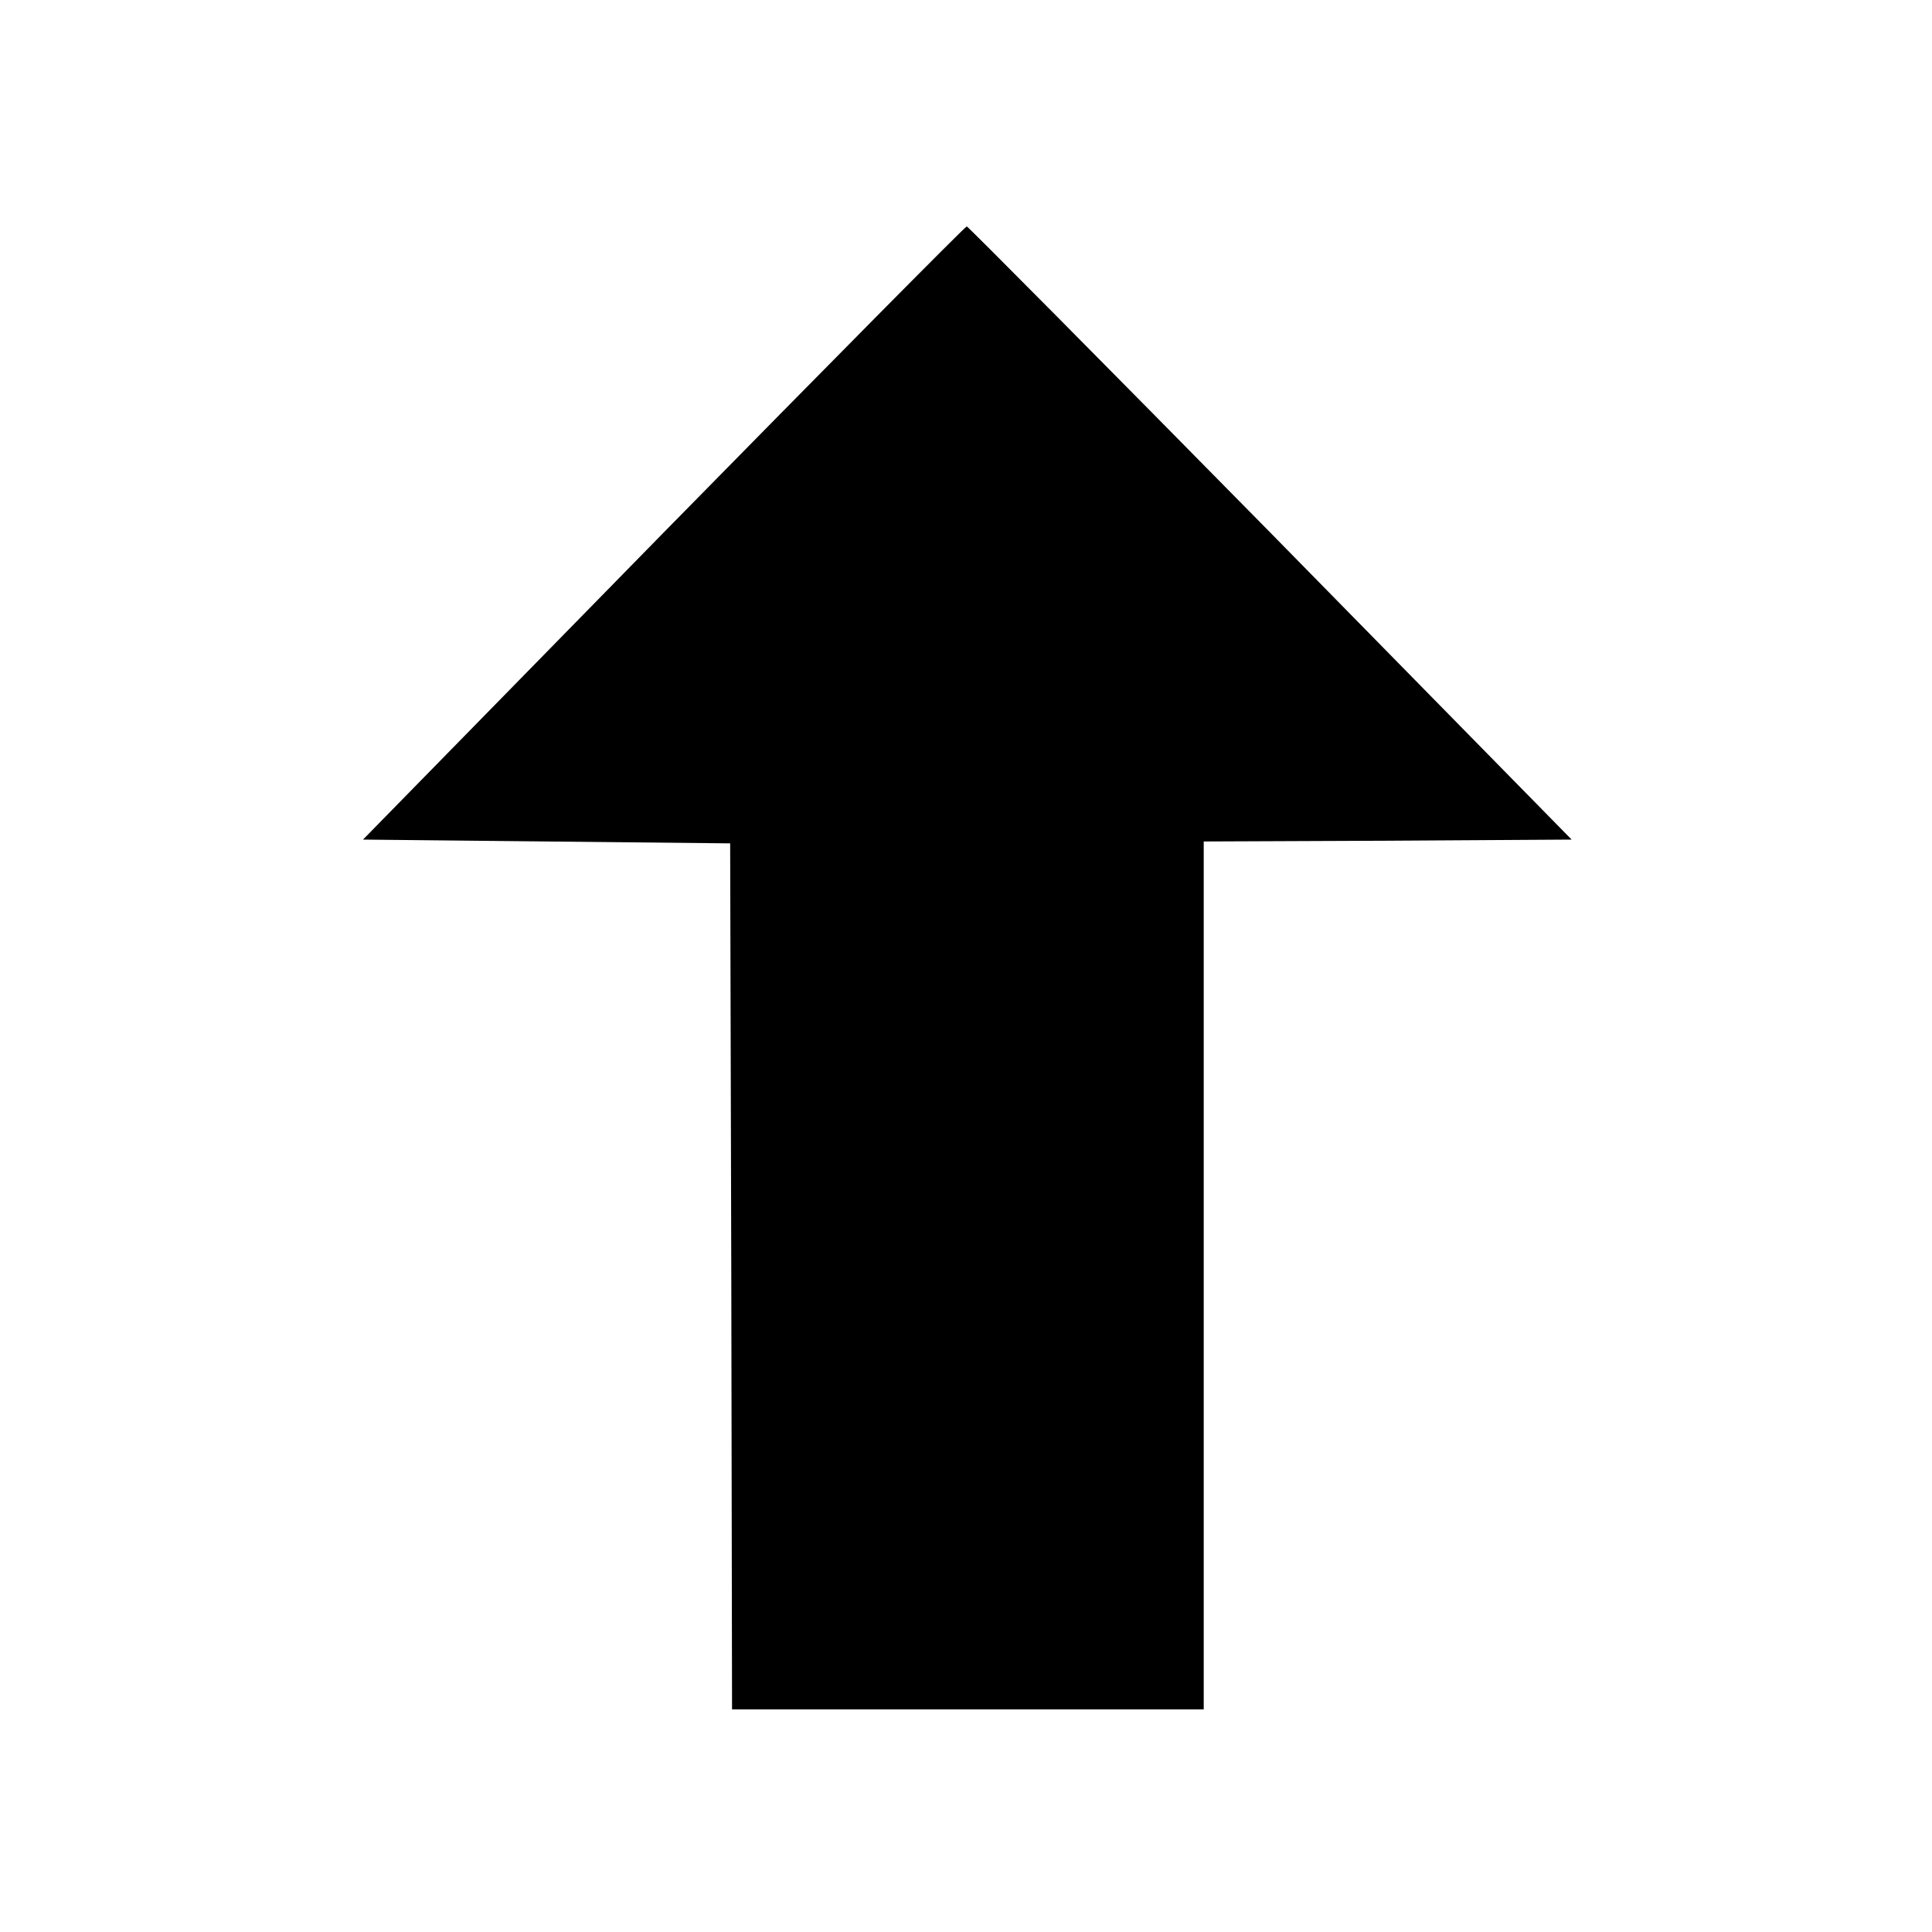
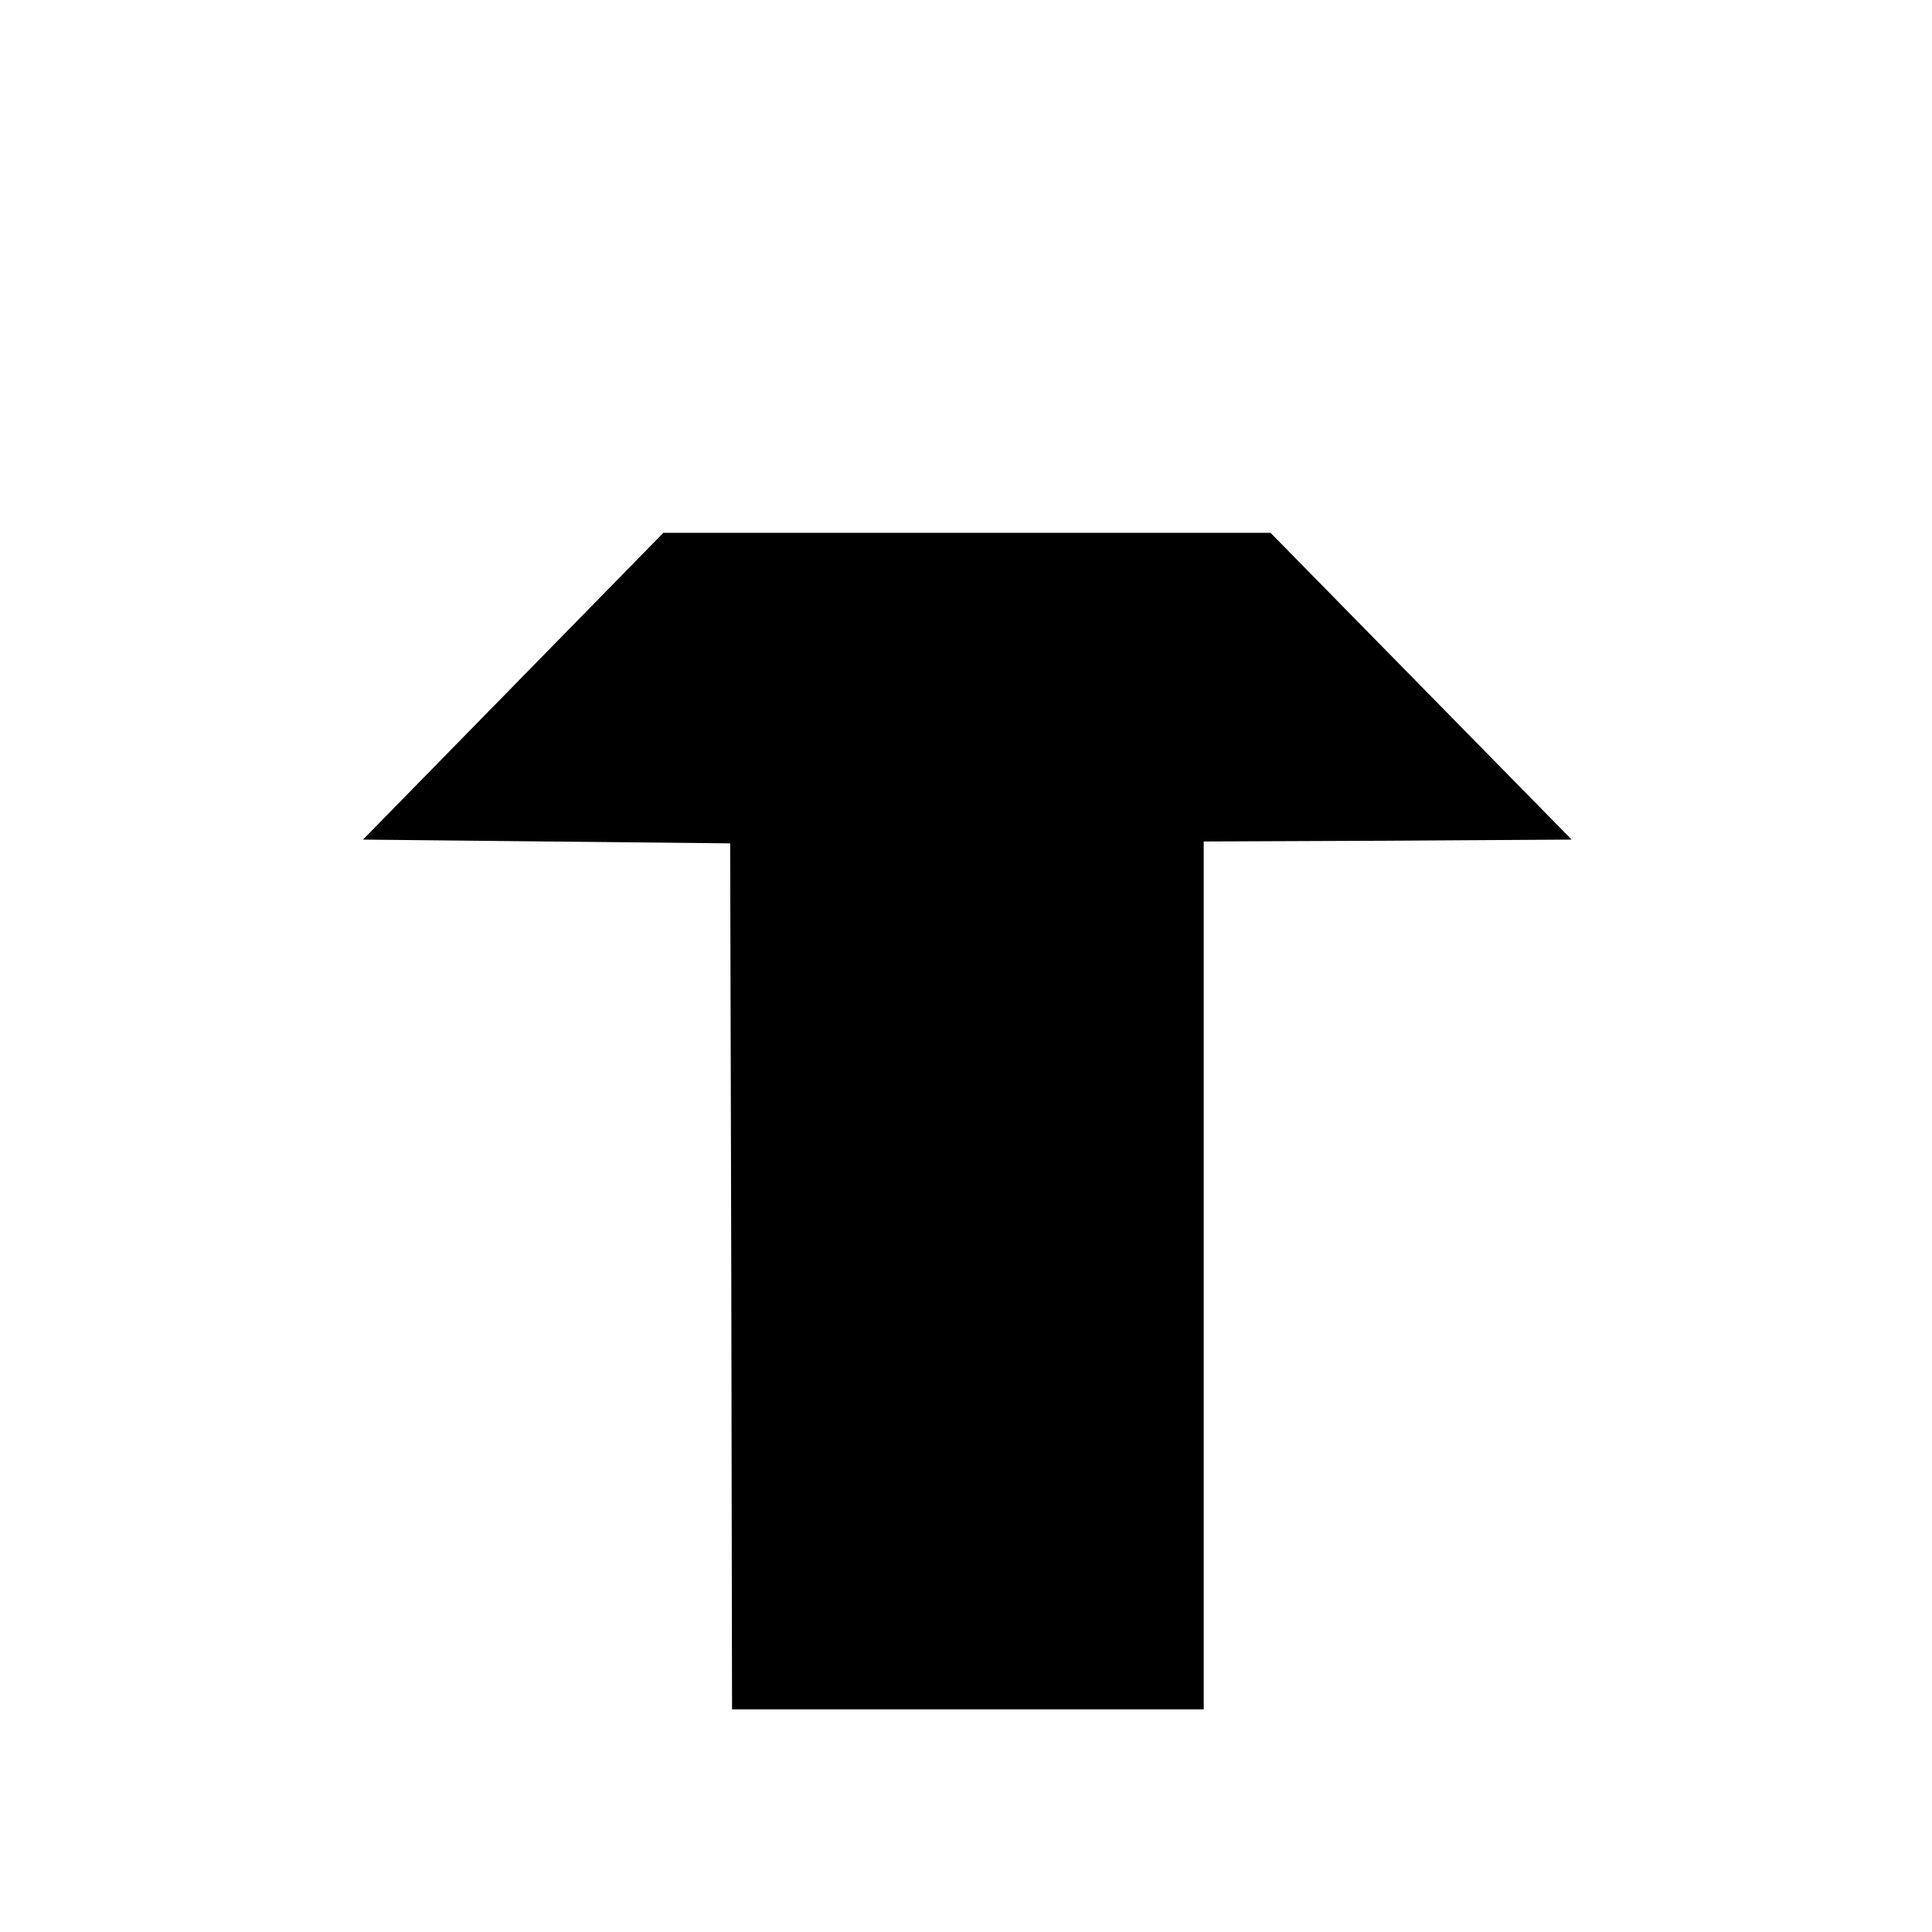
<svg xmlns="http://www.w3.org/2000/svg" version="1.0" width="512pt" height="512pt" viewBox="0 0 512 512" preserveAspectRatio="xMidYMid meet">
  <g transform="translate(0,512) scale(0.1,-0.1)" fill="#000000" stroke="none">
-     <path d="M1758 3708 l-796 -813 486 -5 487 -5 3 -1147 2 -1148 625 0 625 0 0 1150 0 1150 487 2 488 3 -798 813 c-439 446 -802 812 -805 812 -4 0 -366 -366 -804 -812z" />
+     <path d="M1758 3708 l-796 -813 486 -5 487 -5 3 -1147 2 -1148 625 0 625 0 0 1150 0 1150 487 2 488 3 -798 813 z" />
  </g>
</svg>